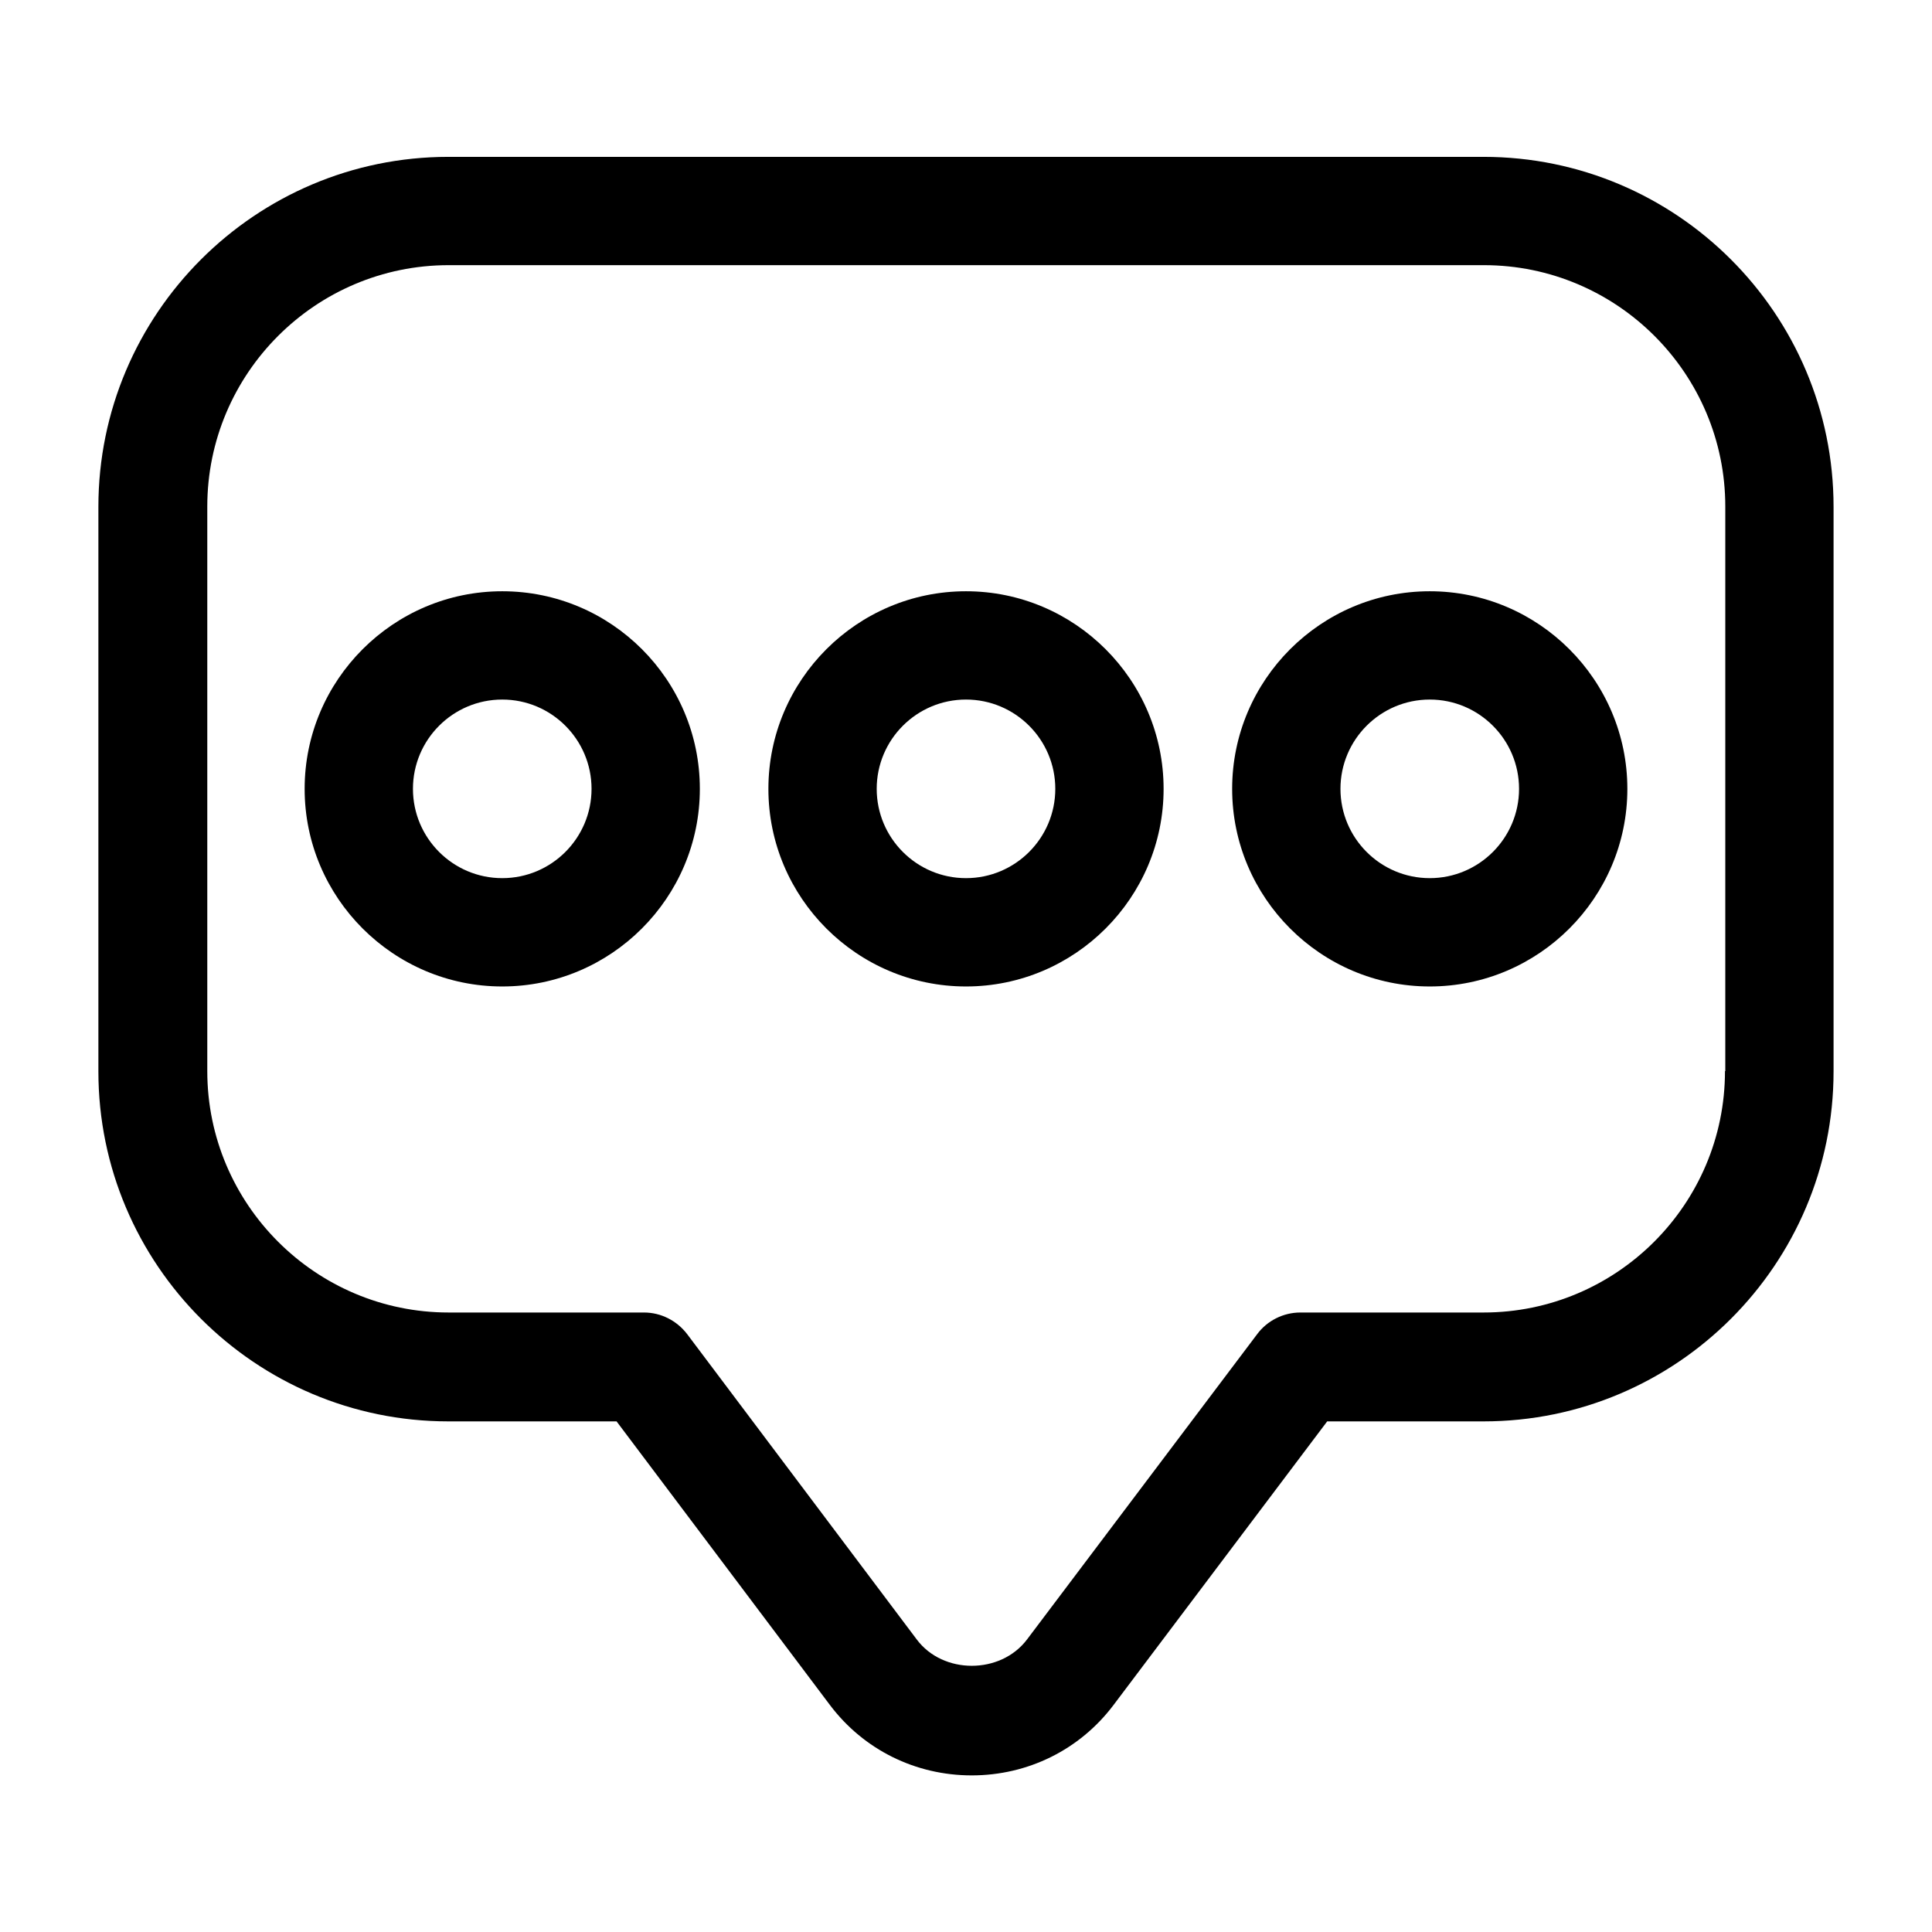
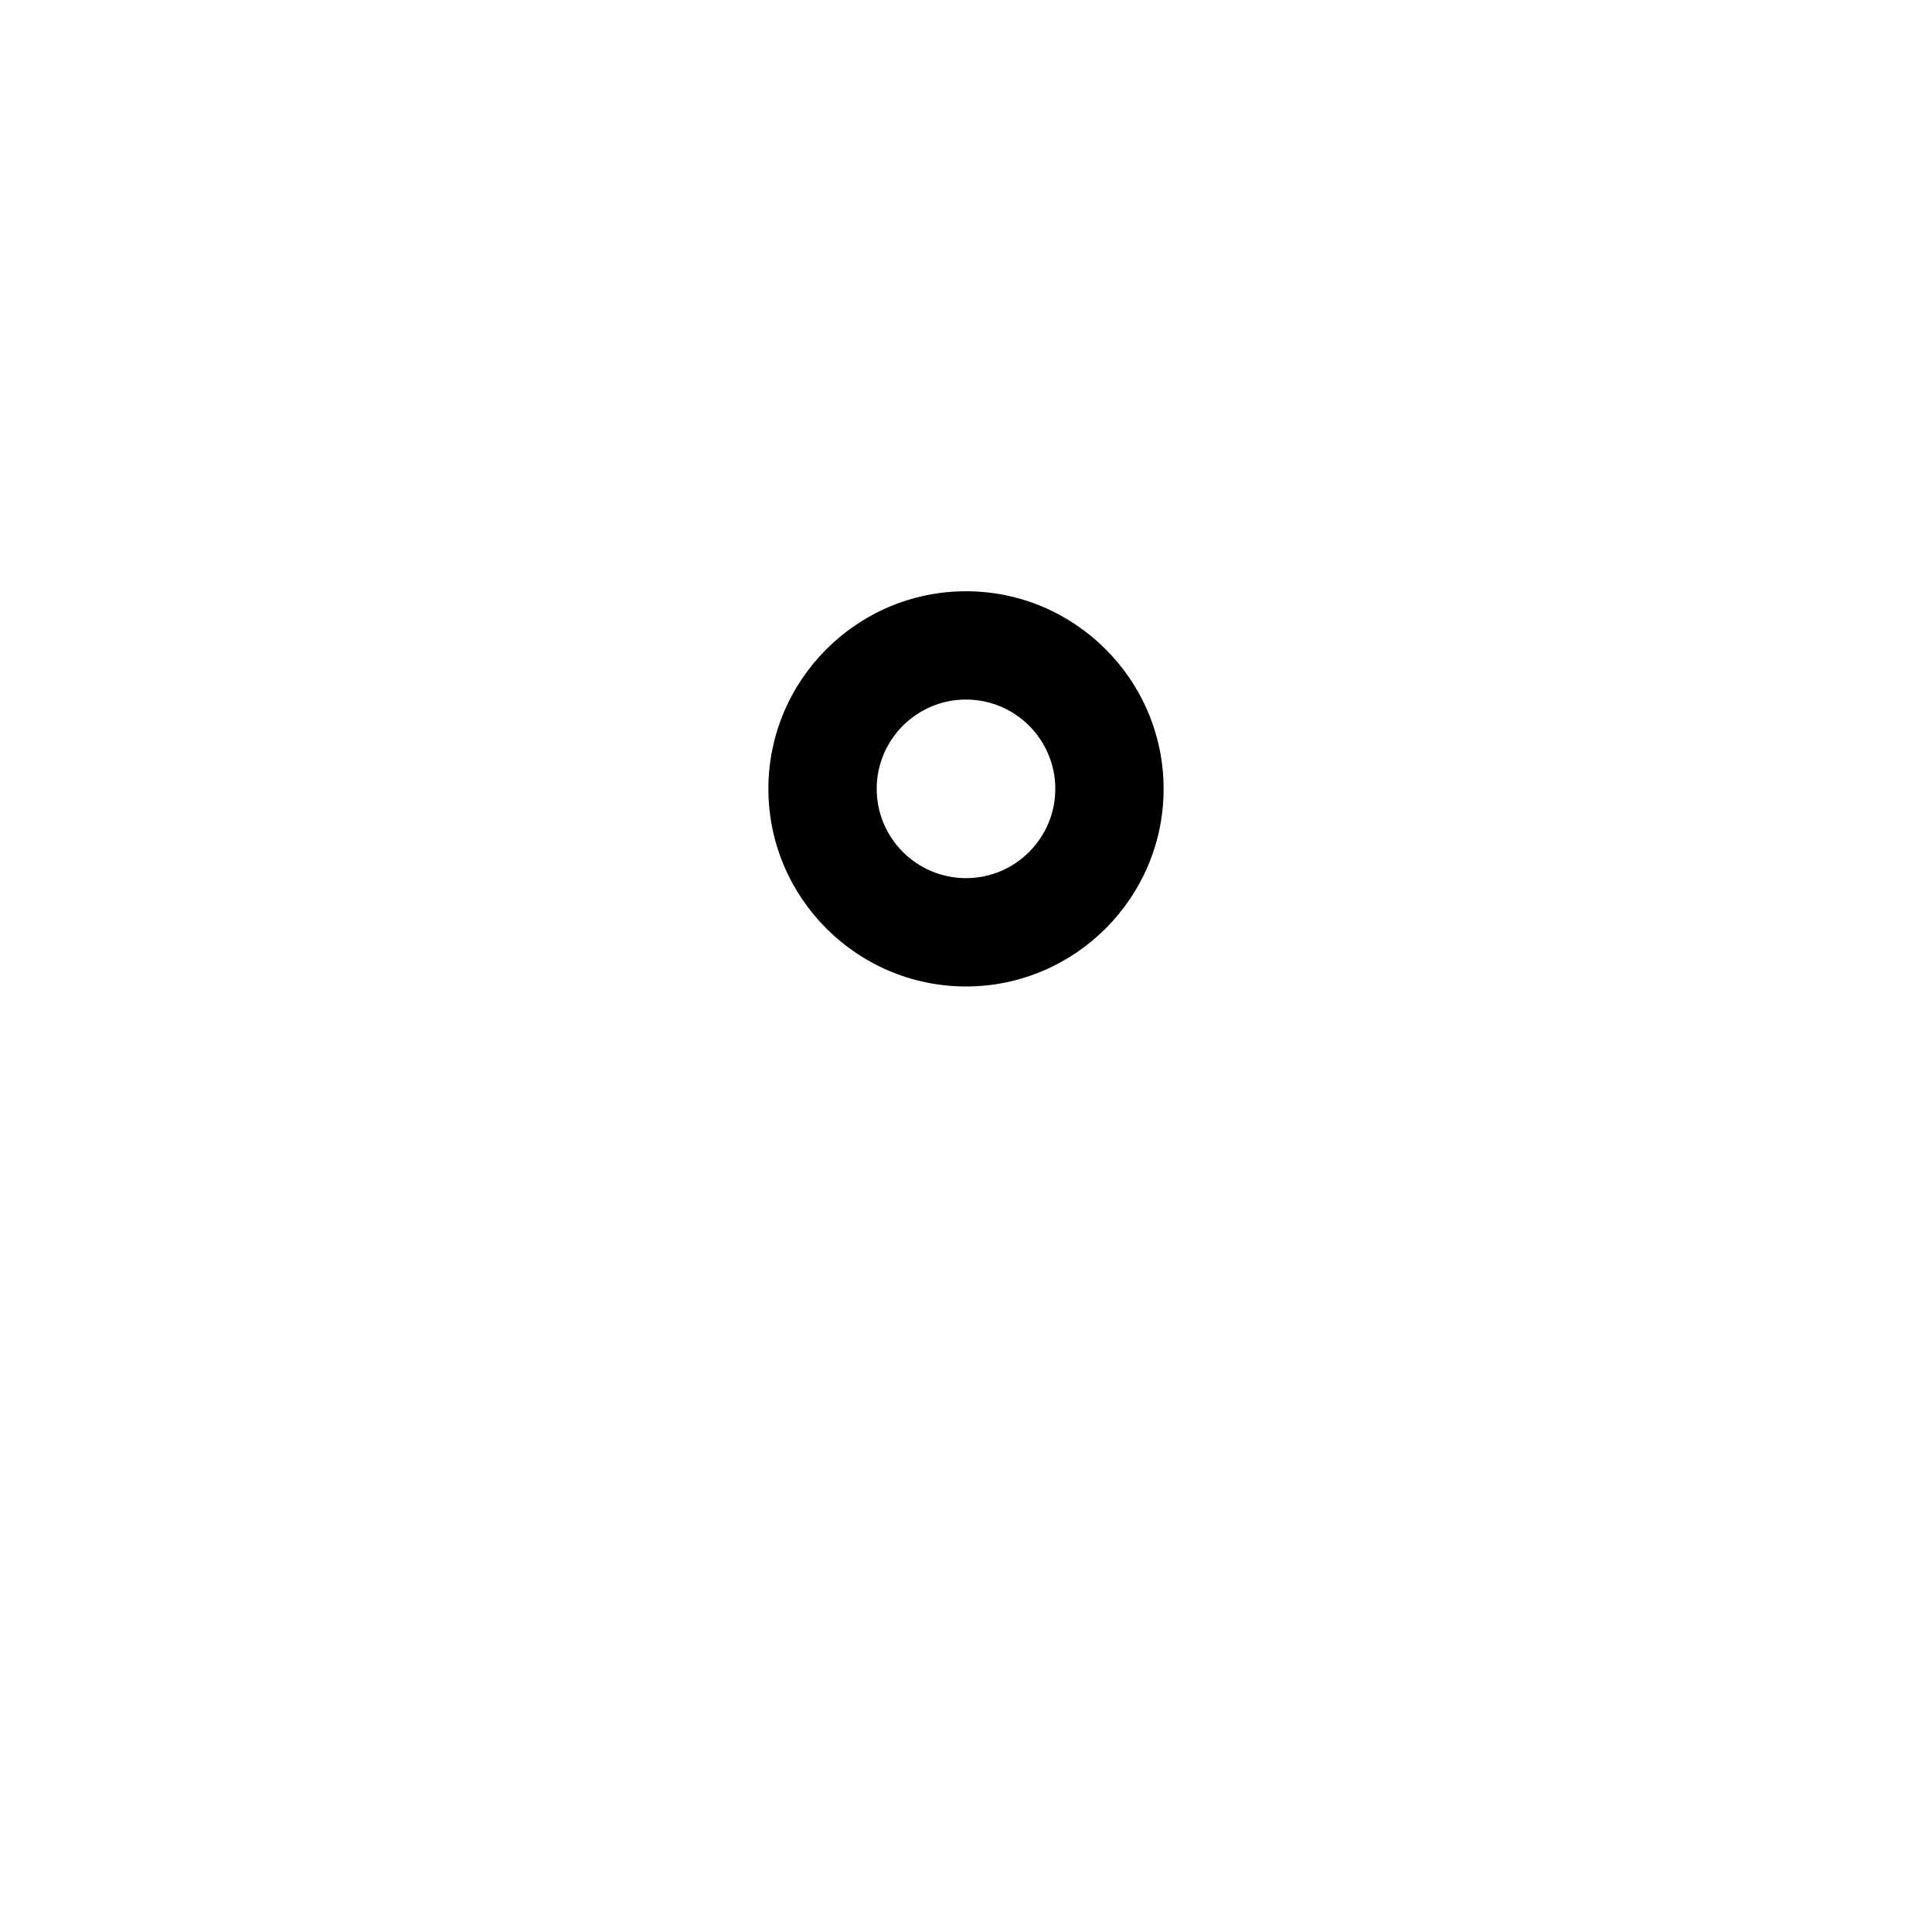
<svg xmlns="http://www.w3.org/2000/svg" fill="#000000" width="800px" height="800px" version="1.1" viewBox="144 144 512 512">
  <g>
-     <path d="m537.17 185.57h-274.35c-51.145 0-92.746 41.602-92.746 92.746v149.62c0 51.145 41.602 92.746 92.746 92.746h44.578l56.562 75.191c8.93 11.832 22.672 18.625 37.559 18.625 14.887 0 28.625-6.793 37.559-18.625l56.641-75.191h41.449c51.145 0 92.746-41.602 92.746-92.746v-149.62c0-51.145-41.602-92.746-92.746-92.746zm63.969 242.29c0 35.266-28.703 63.969-63.969 63.969h-48.551c-4.504 0-8.777 2.137-11.449 5.727l-60.992 80.914c-7.023 9.312-22.289 9.312-29.234 0l-60.84-80.914c-2.75-3.586-6.945-5.727-11.449-5.727h-51.754c-35.266 0-63.969-28.703-63.969-63.969v-149.62c0-35.266 28.703-63.969 63.969-63.969h274.35c35.266 0 63.969 28.703 63.969 63.969v149.62z" />
-     <path d="m277.1 300.69c-28.855 0-52.367 23.512-52.367 52.367 0 28.855 23.512 52.367 52.367 52.367 28.855 0 52.367-23.512 52.367-52.367 0-28.855-23.434-52.367-52.367-52.367zm0 76.027c-13.055 0-23.664-10.609-23.664-23.664 0-13.055 10.609-23.664 23.664-23.664 13.055 0 23.664 10.609 23.664 23.664 0 13.055-10.609 23.664-23.664 23.664z" />
    <path d="m400 300.69c-28.855 0-52.367 23.512-52.367 52.367 0 28.855 23.512 52.367 52.367 52.367s52.367-23.512 52.367-52.367c-0.004-28.855-23.516-52.367-52.367-52.367zm0 76.027c-13.055 0-23.664-10.609-23.664-23.664 0-13.055 10.609-23.664 23.664-23.664s23.664 10.609 23.664 23.664c0 13.055-10.613 23.664-23.664 23.664z" />
-     <path d="m522.9 300.69c-28.855 0-52.367 23.512-52.367 52.367 0 28.855 23.512 52.367 52.367 52.367 28.855 0 52.367-23.512 52.367-52.367-0.004-28.855-23.512-52.367-52.367-52.367zm0 76.027c-13.055 0-23.664-10.609-23.664-23.664 0-13.055 10.609-23.664 23.664-23.664 13.055 0 23.664 10.609 23.664 23.664 0 13.055-10.613 23.664-23.664 23.664z" />
  </g>
</svg>